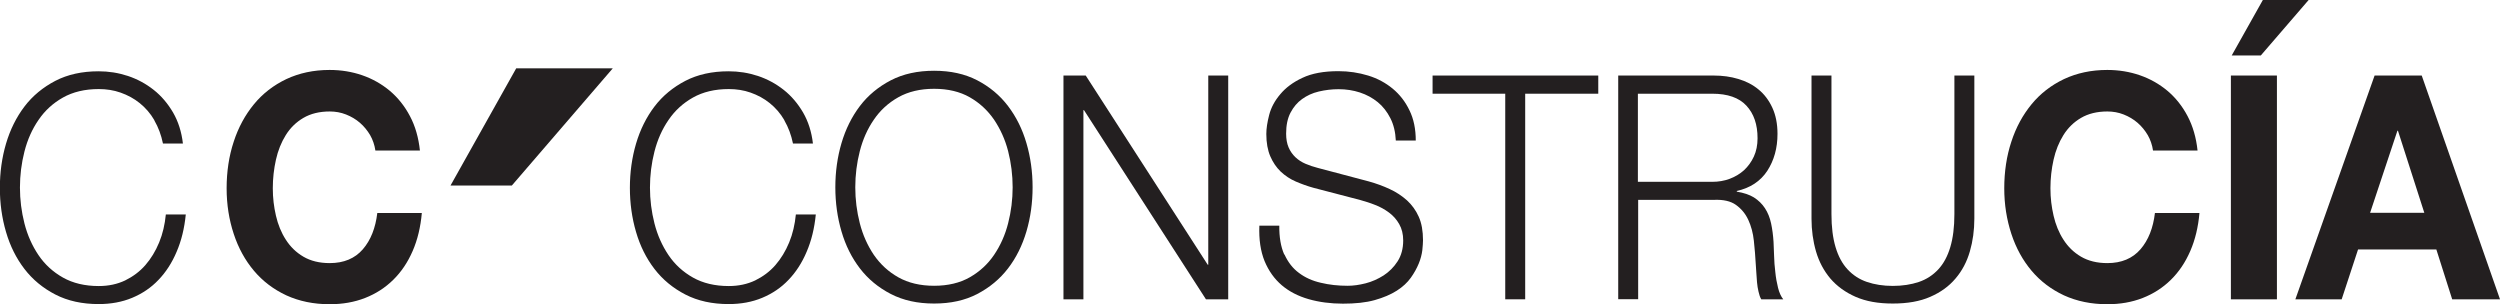
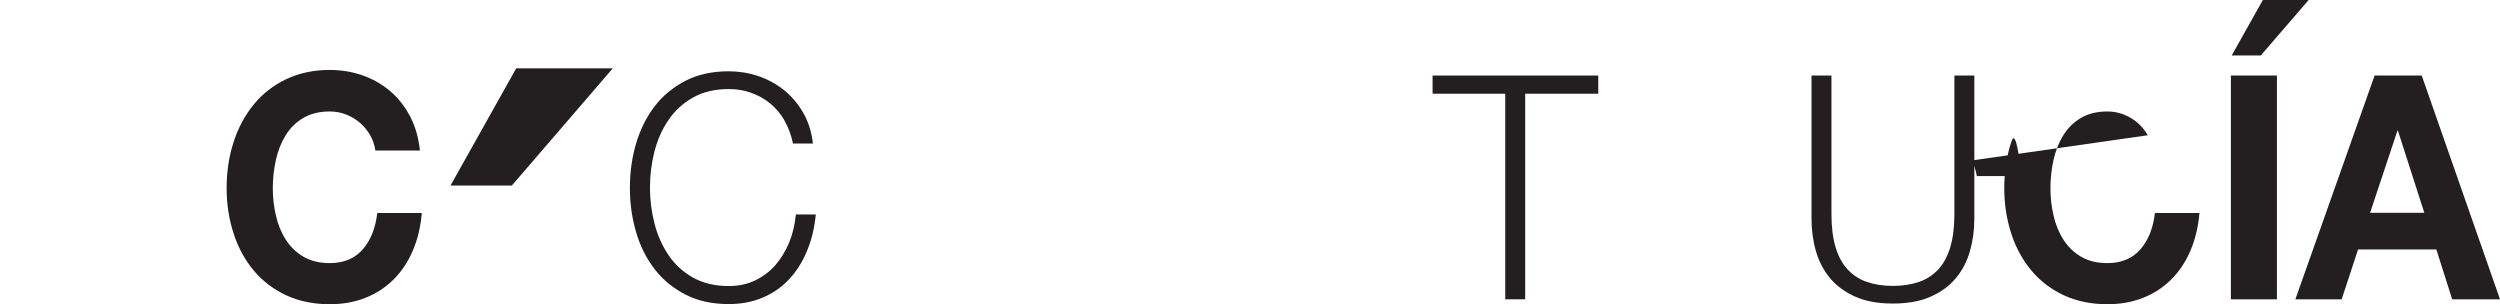
<svg xmlns="http://www.w3.org/2000/svg" id="Layer_2" data-name="Layer 2" viewBox="0 0 183.01 22.27">
  <defs>
    <style>
      .cls-1 {
        fill: #231f20;
      }
    </style>
  </defs>
  <g id="Layer_1-2" data-name="Layer 1">
    <g>
-       <path class="cls-1" d="m11.3,8.8c-.29-.5-.65-.91-1.07-1.25-.42-.34-.89-.59-1.4-.77-.51-.18-1.04-.26-1.6-.26-1.02,0-1.89.21-2.62.62-.73.41-1.33.96-1.79,1.64-.47.68-.81,1.45-1.03,2.31-.22.86-.33,1.74-.33,2.64s.11,1.76.33,2.63c.22.86.57,1.64,1.03,2.32.46.68,1.06,1.23,1.79,1.64.73.41,1.6.62,2.62.62.72,0,1.36-.14,1.93-.41.57-.28,1.07-.65,1.48-1.12.41-.47.75-1.03,1.01-1.66.26-.63.42-1.32.49-2.05h1.46c-.1,1.01-.32,1.92-.67,2.73-.34.81-.79,1.5-1.33,2.06-.54.57-1.18,1-1.92,1.31-.74.31-1.56.46-2.46.46-1.2,0-2.26-.23-3.17-.7-.91-.47-1.66-1.09-2.26-1.87-.6-.78-1.05-1.68-1.35-2.71-.3-1.02-.45-2.1-.45-3.23s.15-2.21.45-3.23c.3-1.02.75-1.93,1.35-2.72.6-.79,1.36-1.41,2.26-1.88.91-.47,1.96-.7,3.17-.7.73,0,1.44.11,2.14.34.69.23,1.32.57,1.89,1.02.57.45,1.04,1.01,1.42,1.66.38.66.62,1.41.72,2.27h-1.46c-.13-.63-.34-1.19-.63-1.69Z" />
      <path class="cls-1" d="m27.1,9.9c-.2-.34-.45-.65-.75-.91-.3-.26-.64-.46-1.02-.61-.38-.15-.78-.22-1.19-.22-.76,0-1.4.16-1.93.47-.53.31-.96.73-1.29,1.26-.33.53-.57,1.13-.72,1.8-.15.67-.23,1.37-.23,2.09s.08,1.36.23,2.01c.15.65.39,1.24.72,1.75.33.52.76.94,1.29,1.25.53.31,1.17.47,1.93.47,1.03,0,1.84-.34,2.42-1.01.58-.67.93-1.56,1.06-2.66h3.26c-.09,1.02-.31,1.95-.67,2.78-.36.83-.83,1.53-1.42,2.11-.59.58-1.27,1.02-2.06,1.33-.79.31-1.65.46-2.6.46-1.17,0-2.23-.22-3.17-.65-.94-.44-1.73-1.04-2.37-1.8-.64-.76-1.14-1.66-1.48-2.7-.34-1.03-.52-2.14-.52-3.34s.17-2.36.52-3.41c.34-1.05.84-1.96,1.48-2.74.64-.78,1.43-1.39,2.37-1.84.94-.44,1.99-.67,3.17-.67.84,0,1.64.13,2.39.39.75.26,1.42.64,2.02,1.14.59.5,1.08,1.11,1.47,1.85.39.73.63,1.58.73,2.52h-3.26c-.06-.41-.19-.79-.39-1.14Z" />
      <path class="cls-1" d="m44.86,5l-7.39,8.58h-4.49l4.81-8.58h7.08Z" />
      <path class="cls-1" d="m57.42,8.8c-.29-.5-.65-.91-1.07-1.25-.42-.34-.89-.59-1.4-.77-.51-.18-1.04-.26-1.6-.26-1.02,0-1.89.21-2.62.62-.73.41-1.33.96-1.79,1.64-.47.68-.81,1.45-1.03,2.31-.22.86-.33,1.74-.33,2.64s.11,1.76.33,2.63c.22.86.57,1.64,1.03,2.32.46.68,1.06,1.23,1.79,1.64.73.41,1.6.62,2.62.62.72,0,1.36-.14,1.93-.41.57-.28,1.07-.65,1.48-1.12.41-.47.75-1.03,1.01-1.66.26-.63.42-1.32.49-2.05h1.46c-.1,1.01-.32,1.92-.67,2.73-.34.81-.79,1.5-1.33,2.06-.54.57-1.18,1-1.92,1.31-.74.31-1.56.46-2.46.46-1.2,0-2.26-.23-3.17-.7-.91-.47-1.66-1.09-2.26-1.87-.6-.78-1.05-1.68-1.35-2.71-.3-1.02-.45-2.1-.45-3.23s.15-2.21.45-3.23c.3-1.02.75-1.93,1.35-2.72.6-.79,1.36-1.41,2.26-1.88.91-.47,1.96-.7,3.17-.7.73,0,1.44.11,2.14.34.69.23,1.32.57,1.89,1.02.57.45,1.04,1.01,1.42,1.66.38.66.62,1.41.72,2.27h-1.46c-.13-.63-.34-1.19-.63-1.69Z" />
-       <path class="cls-1" d="m61.6,10.48c.3-1.02.75-1.93,1.35-2.72.6-.79,1.36-1.41,2.26-1.88.91-.47,1.96-.7,3.17-.7s2.25.23,3.16.7c.9.47,1.65,1.09,2.25,1.88.6.79,1.05,1.69,1.35,2.72.3,1.02.45,2.1.45,3.23s-.15,2.21-.45,3.23c-.3,1.02-.75,1.93-1.35,2.71-.6.78-1.35,1.4-2.25,1.87s-1.95.7-3.16.7-2.26-.23-3.17-.7c-.91-.47-1.66-1.09-2.26-1.87-.6-.78-1.05-1.68-1.35-2.71-.3-1.02-.45-2.1-.45-3.23s.15-2.21.45-3.23Zm1.34,5.86c.22.86.57,1.64,1.03,2.32.47.68,1.06,1.23,1.79,1.64.73.41,1.6.62,2.62.62s1.89-.21,2.61-.62c.72-.41,1.32-.96,1.78-1.64.46-.68.81-1.45,1.03-2.32.22-.86.33-1.74.33-2.63s-.11-1.78-.33-2.64c-.22-.86-.57-1.62-1.03-2.31-.47-.68-1.06-1.23-1.78-1.64-.72-.41-1.59-.62-2.61-.62s-1.89.21-2.62.62c-.73.41-1.33.96-1.79,1.64-.47.68-.81,1.45-1.03,2.31-.22.86-.33,1.74-.33,2.64s.11,1.76.33,2.63Z" />
-       <path class="cls-1" d="m79.48,5.53l8.93,13.85h.04V5.53h1.46v16.38h-1.63l-8.93-13.85h-.04v13.85h-1.46V5.53h1.63Z" />
-       <path class="cls-1" d="m94.03,18.63c.26.57.61,1.02,1.06,1.35.45.34.98.58,1.6.72.62.15,1.27.22,1.97.22.4,0,.84-.06,1.31-.18.47-.12.91-.32,1.32-.58.41-.27.75-.61,1.02-1.03.27-.42.41-.93.41-1.53,0-.46-.1-.86-.29-1.19-.19-.34-.44-.62-.75-.85-.31-.23-.65-.42-1.02-.56-.37-.15-.74-.26-1.09-.36l-3.41-.89c-.44-.12-.88-.28-1.3-.46-.42-.18-.79-.43-1.11-.73-.32-.31-.57-.68-.76-1.12-.19-.44-.29-.99-.29-1.63,0-.4.07-.86.21-1.4.14-.54.41-1.04.81-1.51.39-.47.93-.88,1.62-1.2.69-.33,1.57-.49,2.64-.49.76,0,1.48.11,2.17.32.69.21,1.29.54,1.8.96.52.43.93.96,1.23,1.59.31.63.46,1.37.46,2.21h-1.46c-.03-.63-.16-1.17-.4-1.64-.24-.47-.54-.86-.92-1.17-.38-.31-.82-.55-1.31-.71-.49-.16-1.01-.24-1.56-.24-.5,0-.98.06-1.45.17-.47.11-.87.3-1.22.55-.35.25-.63.58-.85,1s-.32.93-.32,1.54c0,.38.06.72.18,1,.12.28.29.52.5.72.21.2.46.36.74.48.28.12.58.22.89.3l3.74.99c.54.15,1.06.34,1.53.56.48.22.9.5,1.27.83.36.33.65.73.86,1.2.21.47.31,1.05.31,1.72,0,.18-.02.43-.05.73-.04.31-.12.63-.26.97-.14.34-.33.69-.58,1.04-.25.35-.59.67-1.03.95-.44.28-.98.51-1.62.69-.64.18-1.42.26-2.32.26s-1.74-.11-2.51-.33-1.43-.56-1.97-1.02c-.54-.46-.96-1.05-1.26-1.77-.29-.72-.42-1.58-.38-2.59h1.46c-.01.84.11,1.54.36,2.11Z" />
      <path class="cls-1" d="m117,5.53v1.33h-5.35v15.05h-1.46V6.86h-5.32v-1.33h12.13Z" />
-       <path class="cls-1" d="m125.46,5.53c.63,0,1.23.08,1.79.25.57.17,1.06.42,1.48.77.42.34.76.79,1.01,1.33.25.54.38,1.18.38,1.92,0,1.04-.25,1.94-.75,2.71-.5.76-1.25,1.25-2.23,1.47v.05c.5.08.92.22,1.25.42.33.21.6.47.81.79.21.32.36.69.45,1.11.09.42.15.88.18,1.36.01.28.03.61.04,1.01.01.4.04.8.09,1.2.04.41.11.79.2,1.15.09.36.22.64.38.84h-1.61c-.09-.15-.15-.34-.2-.56-.05-.22-.09-.45-.11-.69-.02-.24-.04-.47-.05-.7-.01-.23-.03-.43-.04-.6-.03-.58-.08-1.16-.14-1.73-.06-.57-.2-1.09-.41-1.54-.21-.45-.51-.81-.9-1.09-.39-.28-.93-.4-1.62-.37h-5.54v7.27h-1.46V5.53h7.02Zm-.11,7.78c.44,0,.87-.07,1.27-.22.4-.15.75-.36,1.05-.63.3-.28.54-.61.72-1,.18-.39.27-.84.27-1.34,0-1.01-.27-1.8-.82-2.39-.54-.58-1.37-.87-2.49-.87h-5.45v6.45h5.45Z" />
      <path class="cls-1" d="m134.07,5.53v10.14c0,.95.1,1.75.3,2.42.2.67.49,1.21.88,1.63.39.42.86.73,1.42.92.56.19,1.19.29,1.89.29s1.35-.1,1.91-.29c.56-.19,1.03-.5,1.42-.92.39-.42.68-.96.88-1.63.2-.67.3-1.47.3-2.42V5.53h1.46v10.48c0,.84-.11,1.64-.33,2.4-.22.76-.57,1.42-1.05,1.98-.48.57-1.09,1.01-1.85,1.34-.75.33-1.66.49-2.74.49s-1.96-.16-2.72-.49c-.75-.33-1.37-.78-1.85-1.34-.48-.57-.83-1.23-1.05-1.98-.22-.76-.33-1.56-.33-2.4V5.53h1.46Z" />
-       <path class="cls-1" d="m157.23,9.9c-.2-.34-.45-.65-.75-.91-.3-.26-.64-.46-1.02-.61-.38-.15-.78-.22-1.19-.22-.76,0-1.4.16-1.93.47-.53.31-.96.73-1.29,1.26-.33.53-.57,1.13-.72,1.8-.15.67-.23,1.37-.23,2.09s.08,1.36.23,2.01c.15.65.39,1.24.72,1.75.33.52.76.94,1.29,1.25.53.31,1.17.47,1.93.47,1.03,0,1.84-.34,2.42-1.01.58-.67.93-1.56,1.06-2.66h3.26c-.09,1.02-.31,1.95-.67,2.78-.36.83-.83,1.53-1.42,2.11-.59.58-1.27,1.02-2.06,1.33-.79.31-1.65.46-2.6.46-1.17,0-2.23-.22-3.17-.65-.94-.44-1.73-1.04-2.37-1.8-.64-.76-1.14-1.66-1.48-2.7s-.52-2.14-.52-3.34.17-2.36.52-3.41c.34-1.05.84-1.96,1.48-2.74.64-.78,1.43-1.39,2.37-1.84.94-.44,1.99-.67,3.17-.67.84,0,1.64.13,2.39.39.75.26,1.42.64,2.02,1.14.59.5,1.08,1.11,1.47,1.85s.63,1.58.73,2.52h-3.26c-.06-.41-.19-.79-.39-1.14Z" />
+       <path class="cls-1" d="m157.23,9.9c-.2-.34-.45-.65-.75-.91-.3-.26-.64-.46-1.02-.61-.38-.15-.78-.22-1.19-.22-.76,0-1.4.16-1.93.47-.53.31-.96.73-1.29,1.26-.33.53-.57,1.13-.72,1.8-.15.67-.23,1.37-.23,2.09s.08,1.36.23,2.01c.15.65.39,1.24.72,1.75.33.52.76.94,1.29,1.25.53.31,1.17.47,1.93.47,1.03,0,1.84-.34,2.42-1.01.58-.67.93-1.56,1.06-2.66h3.26c-.09,1.02-.31,1.95-.67,2.78-.36.83-.83,1.53-1.42,2.11-.59.58-1.27,1.02-2.06,1.33-.79.31-1.65.46-2.6.46-1.17,0-2.23-.22-3.17-.65-.94-.44-1.73-1.04-2.37-1.8-.64-.76-1.14-1.66-1.48-2.7s-.52-2.14-.52-3.34.17-2.36.52-3.41s.63,1.58.73,2.52h-3.26c-.06-.41-.19-.79-.39-1.14Z" />
      <path class="cls-1" d="m166.68,5.53v16.38h-3.37V5.53h3.37Zm-1.03-5.53l-2.28,4.06h2.13l3.5-4.06h-3.35Z" />
      <path class="cls-1" d="m177.28,5.53l5.73,16.38h-3.5l-1.16-3.65h-5.73l-1.2,3.65h-3.39l5.8-16.38h3.46Zm.19,10.05l-1.93-6.01h-.04l-2,6.01h3.97Z" />
    </g>
  </g>
</svg>